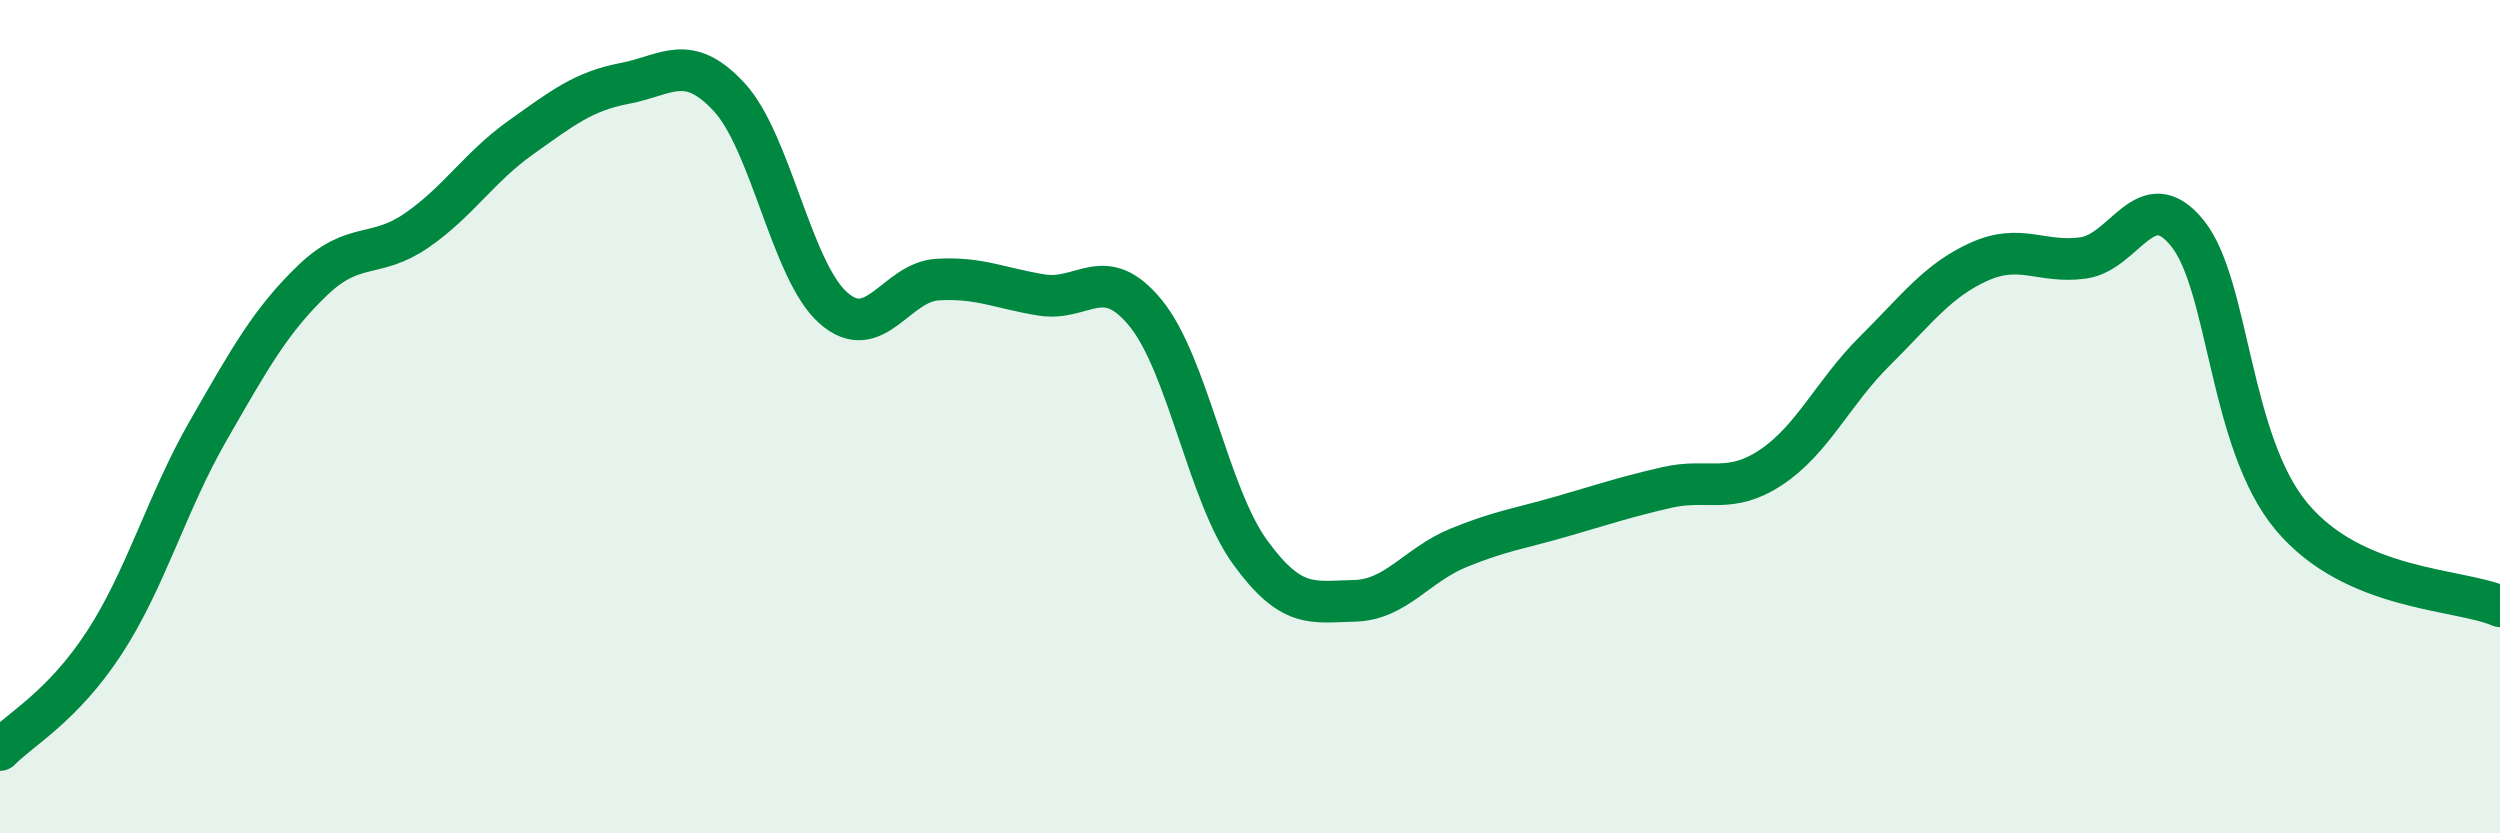
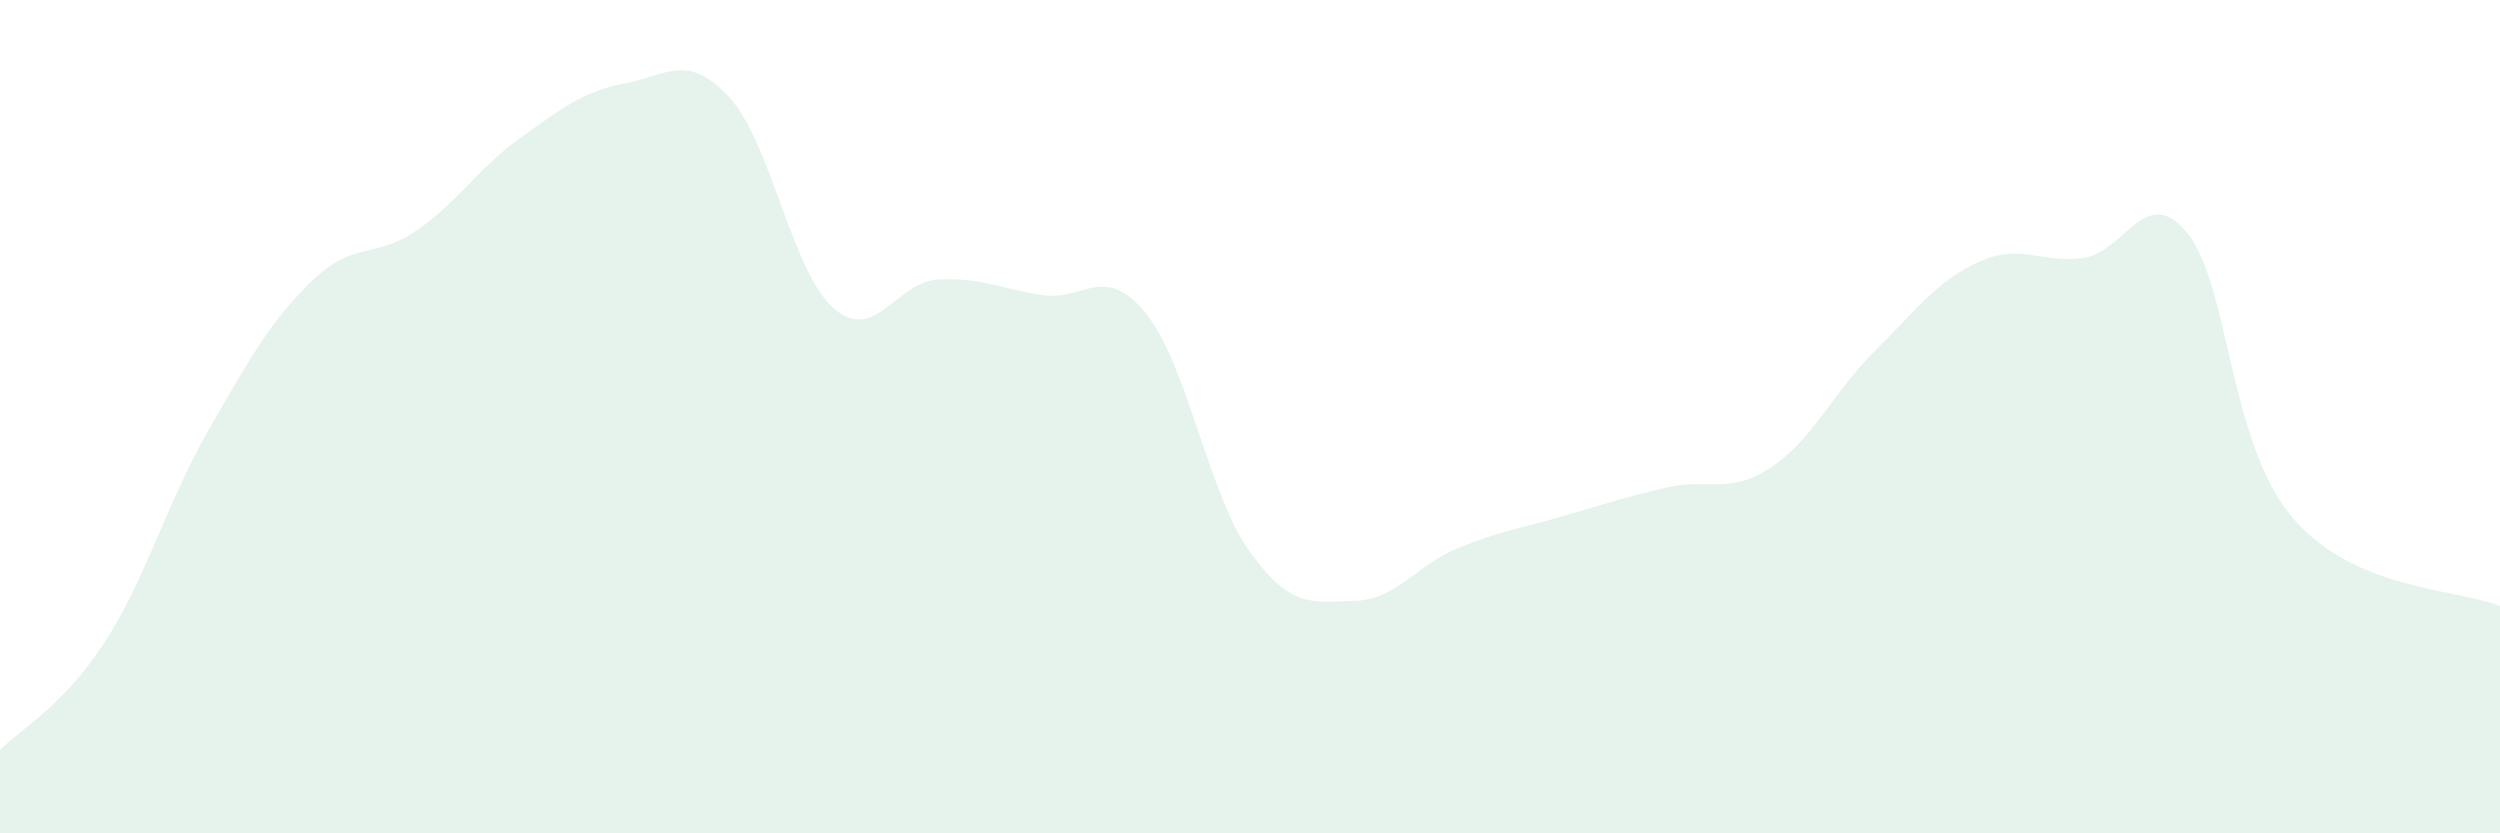
<svg xmlns="http://www.w3.org/2000/svg" width="60" height="20" viewBox="0 0 60 20">
  <path d="M 0,18 C 0.5,17.49 1.5,16.96 2.5,15.43 C 3.5,13.9 4,12.07 5,10.33 C 6,8.59 6.5,7.69 7.5,6.73 C 8.5,5.77 9,6.22 10,5.53 C 11,4.84 11.5,4.01 12.5,3.3 C 13.5,2.59 14,2.19 15,2 C 16,1.81 16.5,1.25 17.5,2.33 C 18.5,3.41 19,6.51 20,7.39 C 21,8.27 21.5,6.77 22.5,6.71 C 23.5,6.65 24,6.92 25,7.08 C 26,7.24 26.5,6.29 27.5,7.52 C 28.5,8.75 29,11.87 30,13.25 C 31,14.63 31.5,14.44 32.5,14.42 C 33.5,14.4 34,13.56 35,13.15 C 36,12.74 36.5,12.68 37.5,12.39 C 38.5,12.1 39,11.93 40,11.7 C 41,11.47 41.5,11.88 42.5,11.22 C 43.5,10.56 44,9.41 45,8.42 C 46,7.43 46.5,6.73 47.5,6.28 C 48.5,5.83 49,6.33 50,6.19 C 51,6.05 51.5,4.36 52.5,5.6 C 53.5,6.84 53.5,10.61 55,12.4 C 56.5,14.19 59,14.12 60,14.55L60 20L0 20Z" fill="#008740" opacity="0.1" stroke-linecap="round" stroke-linejoin="round" />
-   <path d="M 0,18 C 0.5,17.49 1.5,16.96 2.5,15.43 C 3.5,13.9 4,12.07 5,10.33 C 6,8.59 6.5,7.69 7.5,6.73 C 8.5,5.77 9,6.22 10,5.53 C 11,4.84 11.5,4.01 12.5,3.3 C 13.5,2.59 14,2.19 15,2 C 16,1.81 16.5,1.25 17.5,2.33 C 18.5,3.41 19,6.51 20,7.39 C 21,8.27 21.5,6.77 22.5,6.71 C 23.5,6.65 24,6.92 25,7.08 C 26,7.24 26.5,6.29 27.5,7.52 C 28.5,8.75 29,11.87 30,13.25 C 31,14.63 31.5,14.44 32.5,14.42 C 33.5,14.4 34,13.56 35,13.15 C 36,12.74 36.5,12.68 37.5,12.39 C 38.5,12.1 39,11.93 40,11.7 C 41,11.47 41.5,11.88 42.5,11.22 C 43.5,10.56 44,9.41 45,8.42 C 46,7.43 46.5,6.73 47.5,6.28 C 48.5,5.83 49,6.33 50,6.19 C 51,6.05 51.5,4.36 52.5,5.6 C 53.5,6.84 53.5,10.61 55,12.4 C 56.5,14.19 59,14.12 60,14.55" stroke="#008740" stroke-width="1" fill="none" stroke-linecap="round" stroke-linejoin="round" />
</svg>